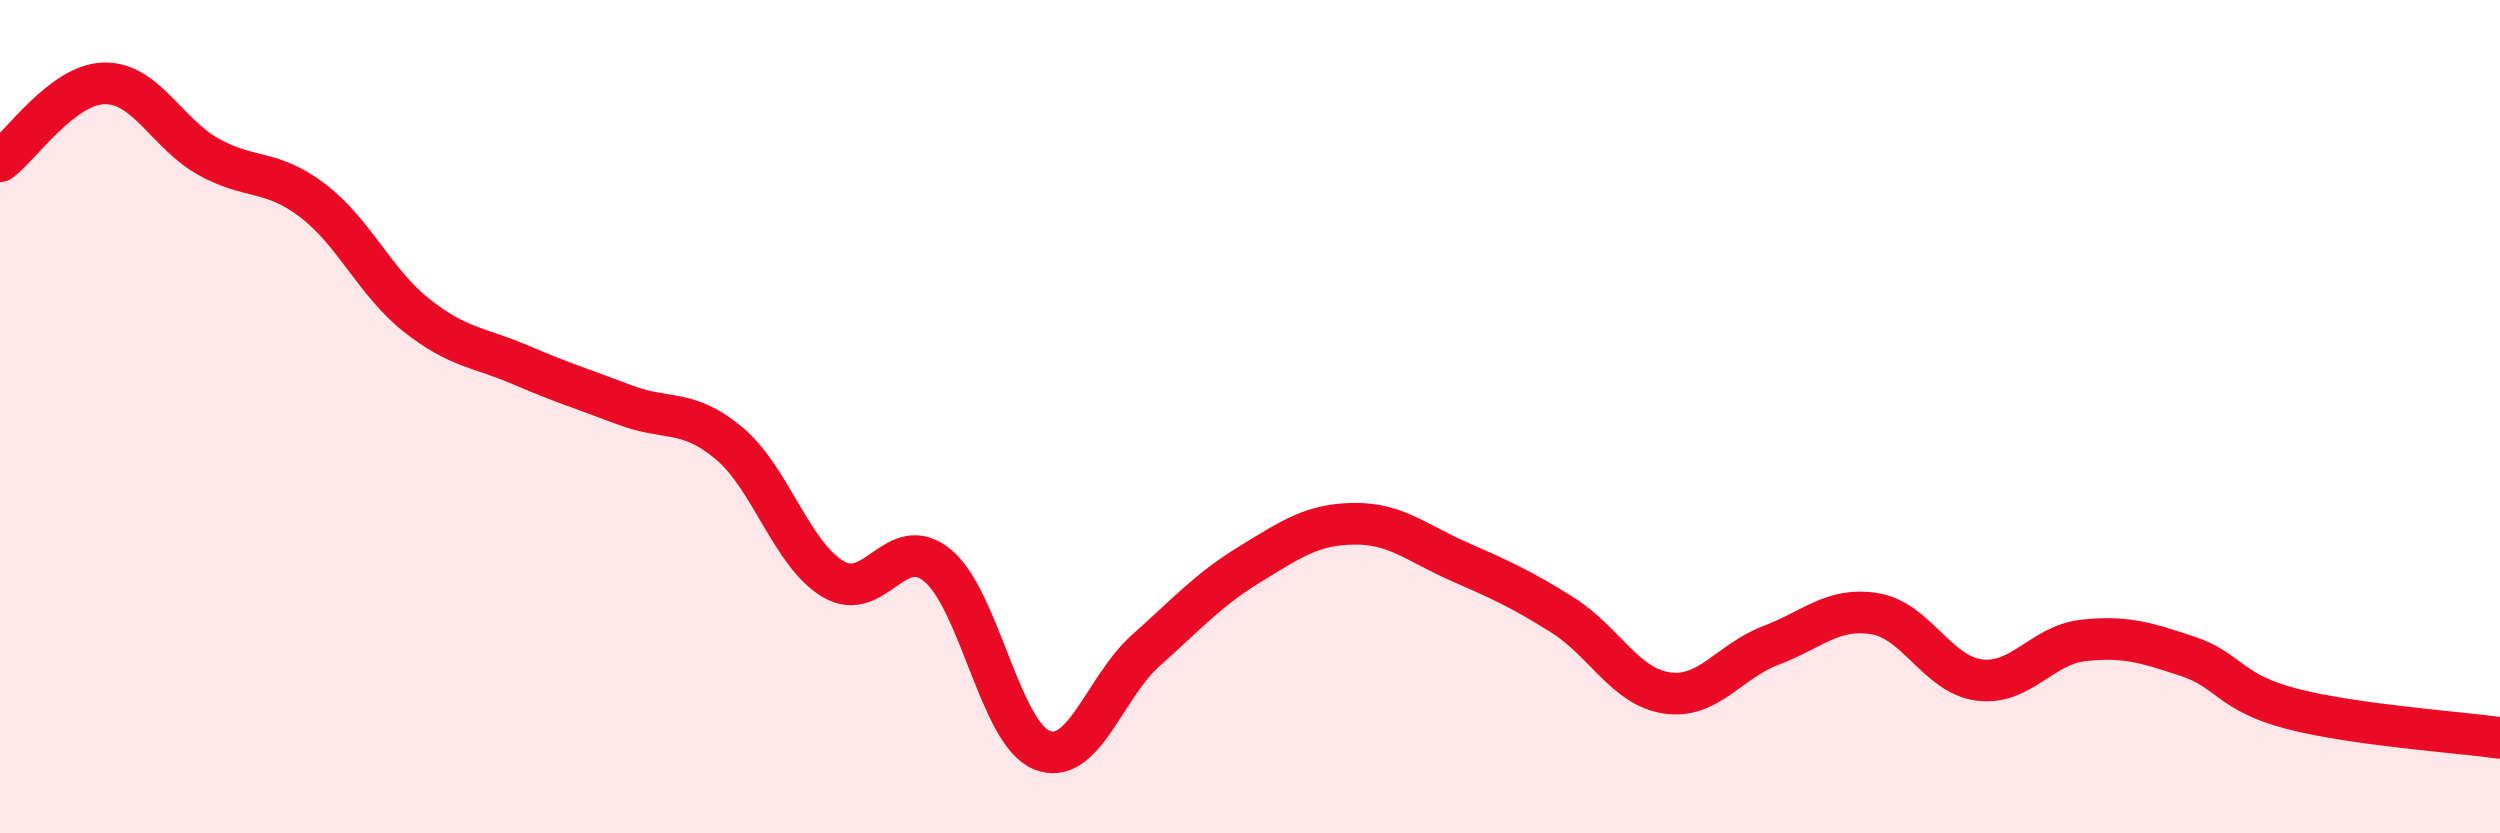
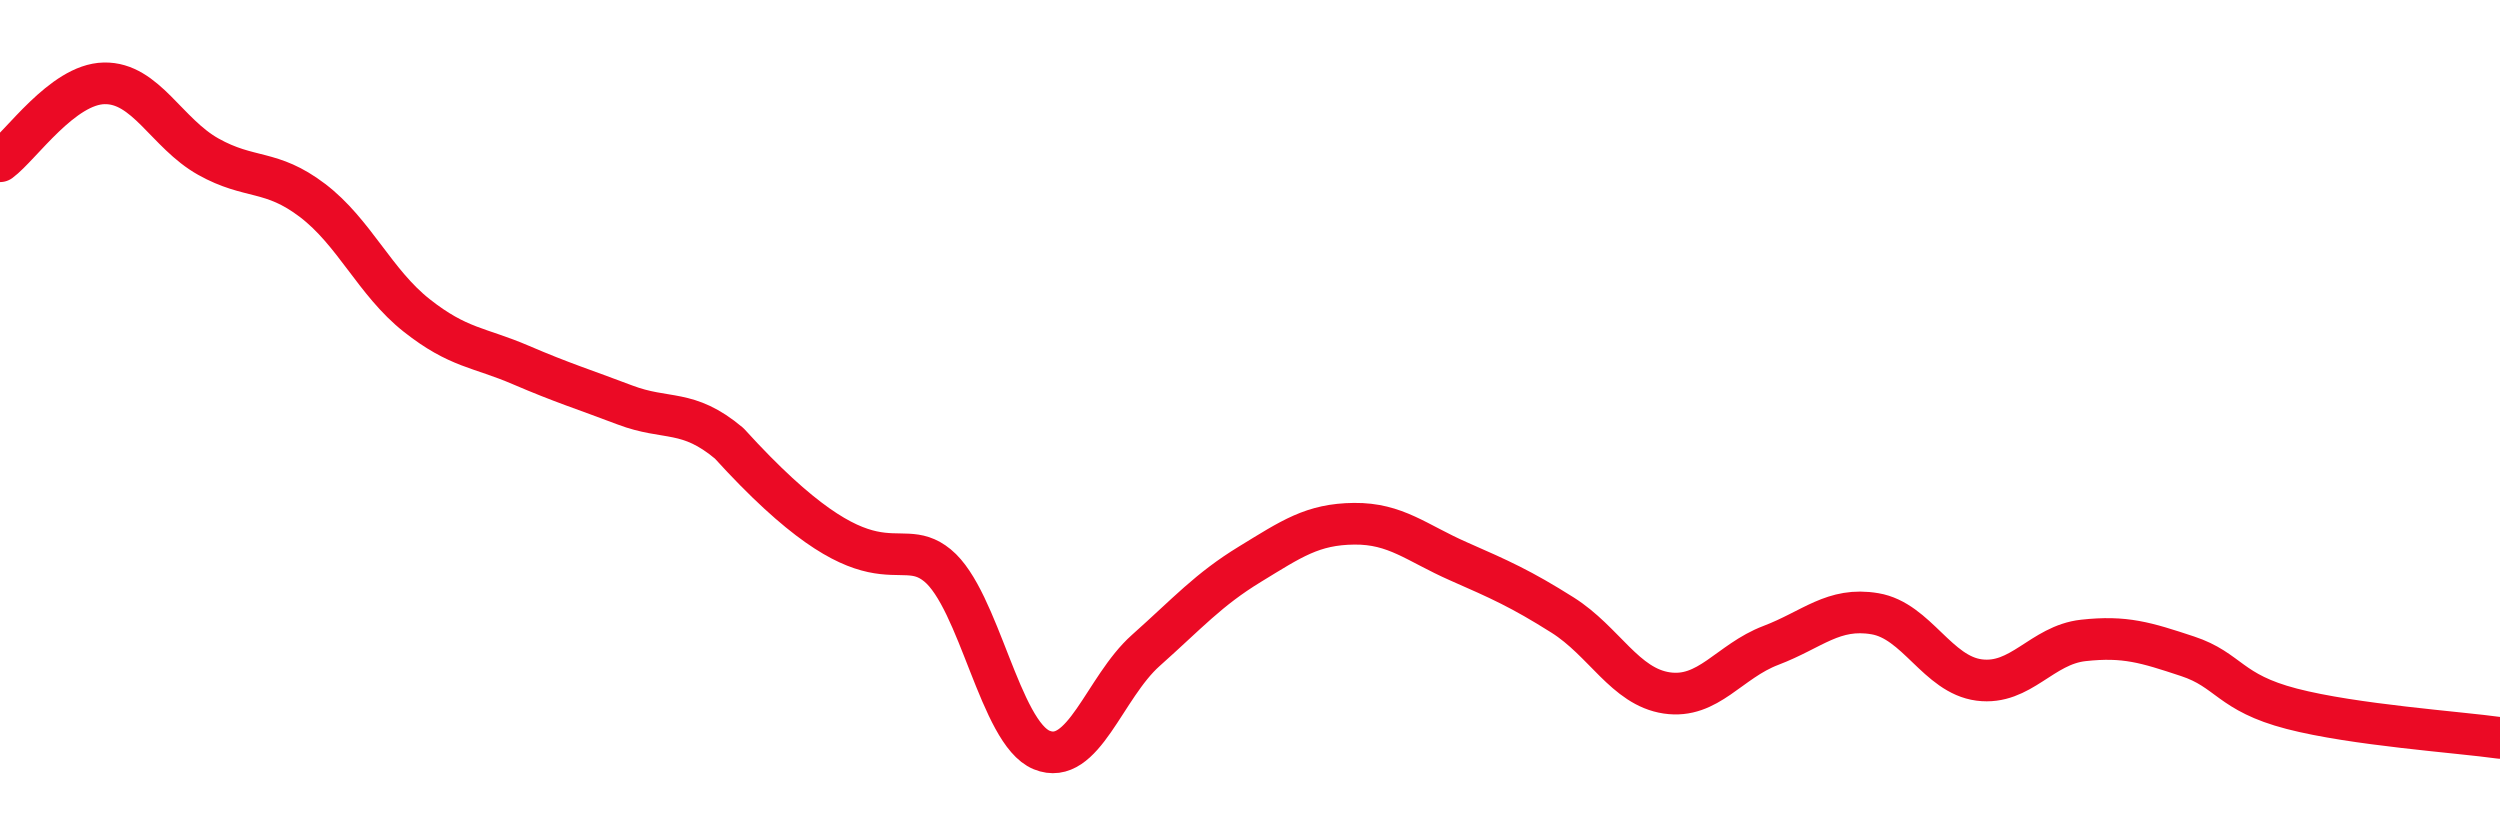
<svg xmlns="http://www.w3.org/2000/svg" width="60" height="20" viewBox="0 0 60 20">
-   <path d="M 0,3.87 C 0.5,3.5 1.5,2.02 2.5,2 C 3.5,1.98 4,3.2 5,3.76 C 6,4.32 6.5,4.05 7.5,4.81 C 8.5,5.57 9,6.78 10,7.57 C 11,8.36 11.5,8.33 12.5,8.76 C 13.5,9.19 14,9.34 15,9.72 C 16,10.1 16.5,9.8 17.5,10.64 C 18.5,11.48 19,13.31 20,13.9 C 21,14.49 21.5,12.75 22.5,13.57 C 23.5,14.39 24,17.59 25,18 C 26,18.41 26.5,16.5 27.5,15.61 C 28.5,14.72 29,14.15 30,13.54 C 31,12.93 31.5,12.58 32.5,12.57 C 33.5,12.56 34,13.03 35,13.47 C 36,13.91 36.5,14.13 37.5,14.76 C 38.5,15.39 39,16.48 40,16.63 C 41,16.78 41.5,15.87 42.5,15.49 C 43.5,15.11 44,14.56 45,14.73 C 46,14.9 46.5,16.19 47.5,16.32 C 48.5,16.45 49,15.48 50,15.37 C 51,15.26 51.5,15.42 52.5,15.75 C 53.5,16.08 53.5,16.62 55,17.01 C 56.5,17.4 59,17.57 60,17.71L60 20L0 20Z" fill="#EB0A25" opacity="0.1" stroke-linecap="round" stroke-linejoin="round" />
-   <path d="M 0,3.87 C 0.5,3.5 1.5,2.02 2.5,2 C 3.5,1.98 4,3.2 5,3.76 C 6,4.32 6.5,4.05 7.5,4.81 C 8.5,5.57 9,6.78 10,7.57 C 11,8.36 11.5,8.33 12.5,8.76 C 13.5,9.19 14,9.34 15,9.72 C 16,10.1 16.5,9.8 17.5,10.64 C 18.5,11.48 19,13.31 20,13.9 C 21,14.49 21.5,12.75 22.5,13.57 C 23.5,14.39 24,17.59 25,18 C 26,18.41 26.5,16.5 27.5,15.61 C 28.5,14.72 29,14.15 30,13.54 C 31,12.93 31.5,12.58 32.5,12.57 C 33.5,12.56 34,13.03 35,13.47 C 36,13.91 36.5,14.13 37.5,14.76 C 38.5,15.39 39,16.48 40,16.63 C 41,16.78 41.5,15.87 42.5,15.49 C 43.5,15.11 44,14.56 45,14.73 C 46,14.9 46.5,16.19 47.5,16.32 C 48.5,16.45 49,15.48 50,15.37 C 51,15.26 51.5,15.42 52.5,15.75 C 53.5,16.08 53.5,16.62 55,17.01 C 56.5,17.4 59,17.57 60,17.71" stroke="#EB0A25" stroke-width="1" fill="none" stroke-linecap="round" stroke-linejoin="round" />
+   <path d="M 0,3.87 C 0.5,3.5 1.5,2.02 2.5,2 C 3.5,1.98 4,3.2 5,3.76 C 6,4.32 6.5,4.05 7.5,4.81 C 8.5,5.57 9,6.78 10,7.57 C 11,8.36 11.5,8.33 12.5,8.76 C 13.5,9.19 14,9.34 15,9.72 C 16,10.1 16.5,9.8 17.5,10.64 C 21,14.49 21.5,12.75 22.5,13.57 C 23.5,14.39 24,17.59 25,18 C 26,18.41 26.5,16.5 27.5,15.61 C 28.5,14.72 29,14.15 30,13.54 C 31,12.93 31.5,12.58 32.5,12.57 C 33.5,12.56 34,13.03 35,13.47 C 36,13.91 36.5,14.13 37.5,14.76 C 38.5,15.39 39,16.48 40,16.63 C 41,16.78 41.5,15.87 42.5,15.49 C 43.5,15.11 44,14.56 45,14.73 C 46,14.9 46.5,16.19 47.5,16.32 C 48.5,16.45 49,15.48 50,15.37 C 51,15.26 51.5,15.42 52.5,15.75 C 53.5,16.08 53.5,16.62 55,17.01 C 56.5,17.4 59,17.57 60,17.71" stroke="#EB0A25" stroke-width="1" fill="none" stroke-linecap="round" stroke-linejoin="round" />
</svg>